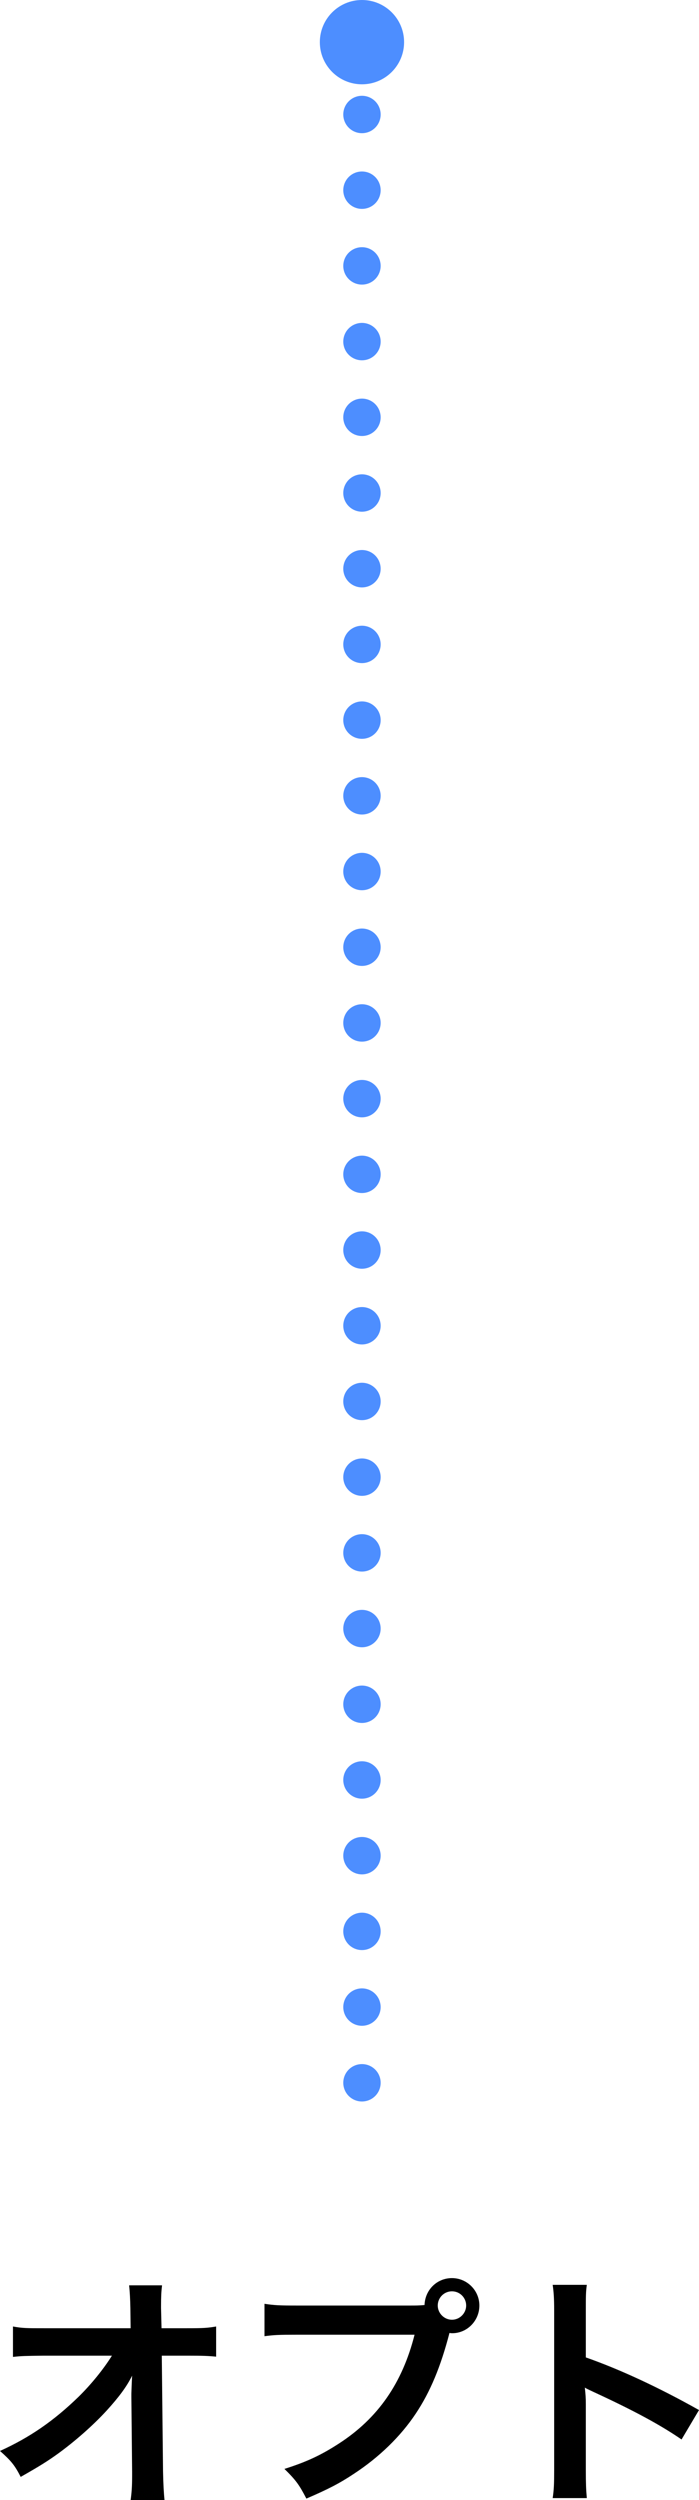
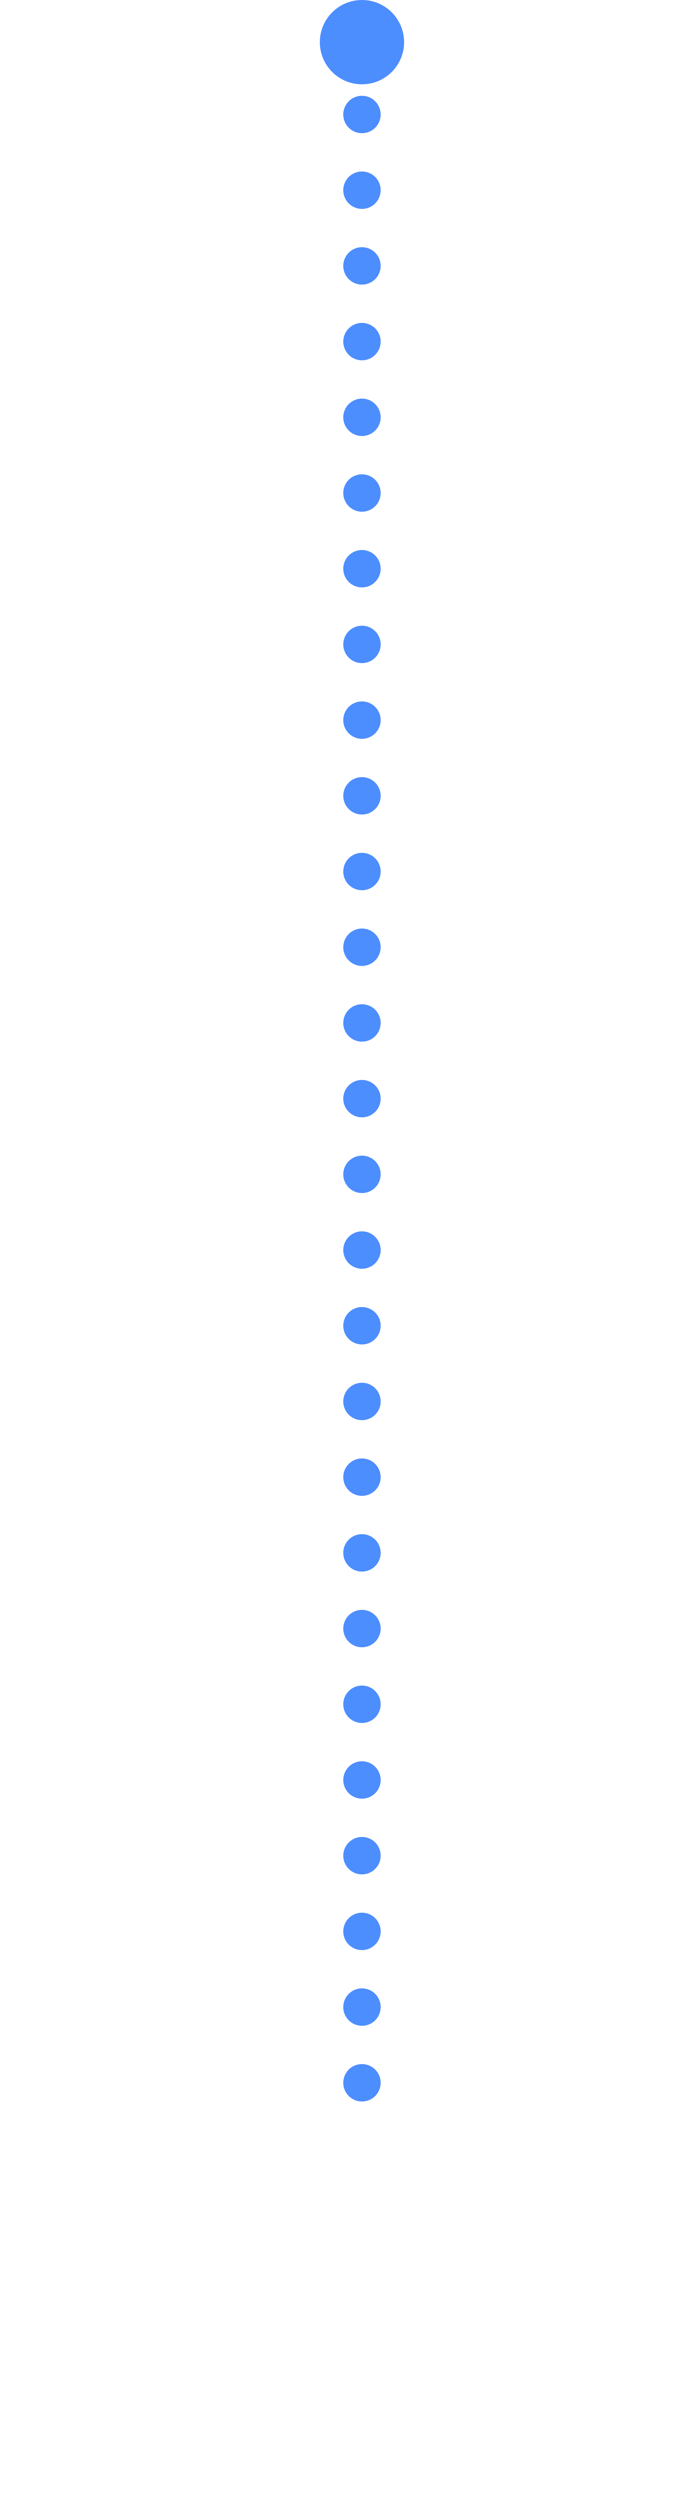
<svg xmlns="http://www.w3.org/2000/svg" id="_レイヤー_2" data-name="レイヤー_2" viewBox="0 0 56.08 200.46">
  <defs>
    <style>
      .cls-1 {
        fill: #4d8eff;
      }

      .cls-2, .cls-3 {
        fill: none;
        stroke: #4d8eff;
        stroke-linecap: round;
        stroke-miterlimit: 10;
        stroke-width: 3px;
      }

      .cls-3 {
        stroke-dasharray: 0 6.07;
      }
    </style>
  </defs>
  <g id="Design">
    <g>
      <g>
        <line class="cls-2" x1="29.04" y1="167" x2="29.04" y2="167" />
        <line class="cls-3" x1="29.04" y1="160.93" x2="29.04" y2="6.25" />
        <line class="cls-2" x1="29.04" y1="3.21" x2="29.04" y2="3.21" />
        <circle class="cls-1" cx="29.04" cy="3.38" r="3.38" />
      </g>
      <g>
-         <path d="M10.54,191.92c0-.1.04-1.12.06-1.44-.42.86-1.04,1.7-2.04,2.8-1.1,1.2-2.56,2.48-3.94,3.48-.78.56-1.44.98-2.96,1.84-.48-.94-.78-1.3-1.66-2.08,2.38-1.08,4.3-2.4,6.3-4.34,1.02-1,2.02-2.24,2.68-3.3H3.5c-1.5.02-1.74.02-2.46.1v-2.44c.76.14,1.1.14,2.52.14h6.92l-.02-1.6q-.02-1.08-.1-1.84h2.64c-.06.52-.08.88-.08,1.7v.12l.04,1.62h2.02c1.34,0,1.66-.02,2.36-.14v2.42c-.6-.06-1.06-.08-2.3-.08h-2.06l.1,9.28c.02.98.06,1.74.12,2.3h-2.72c.08-.56.12-1.1.12-1.92v-.36l-.06-5.98v-.28Z" />
-         <path d="M32.96,184.86c.36,0,.66,0,1.1-.04.04-1.22,1-2.16,2.2-2.16s2.2.98,2.2,2.2-.98,2.22-2.18,2.22c-.04,0-.08,0-.22-.02-.7,2.7-1.54,4.72-2.7,6.46-1.22,1.84-2.96,3.52-4.98,4.84-1.14.76-2.08,1.24-3.8,1.98-.56-1.08-.82-1.46-1.76-2.38,1.76-.56,2.9-1.08,4.38-2.04,3.12-2.02,5.08-4.84,6.06-8.72h-9.52c-1.34,0-1.8.02-2.52.12v-2.6c.78.12,1.2.14,2.56.14h9.18ZM35.12,184.86c0,.62.52,1.14,1.14,1.14s1.14-.52,1.14-1.14-.5-1.14-1.14-1.14-1.14.52-1.14,1.14Z" />
-         <path d="M44.34,200.3c.1-.64.12-1.18.12-2.24v-12.82c0-.98-.04-1.5-.12-2.04h2.74c-.08.6-.08.86-.08,2.1v3.72c2.74.96,5.88,2.42,9.08,4.22l-1.4,2.36c-1.66-1.14-3.74-2.28-7.08-3.82-.46-.22-.52-.24-.68-.34.06.56.08.8.08,1.36v5.28c0,1.04.02,1.56.08,2.22h-2.74Z" />
-       </g>
+         </g>
    </g>
  </g>
</svg>